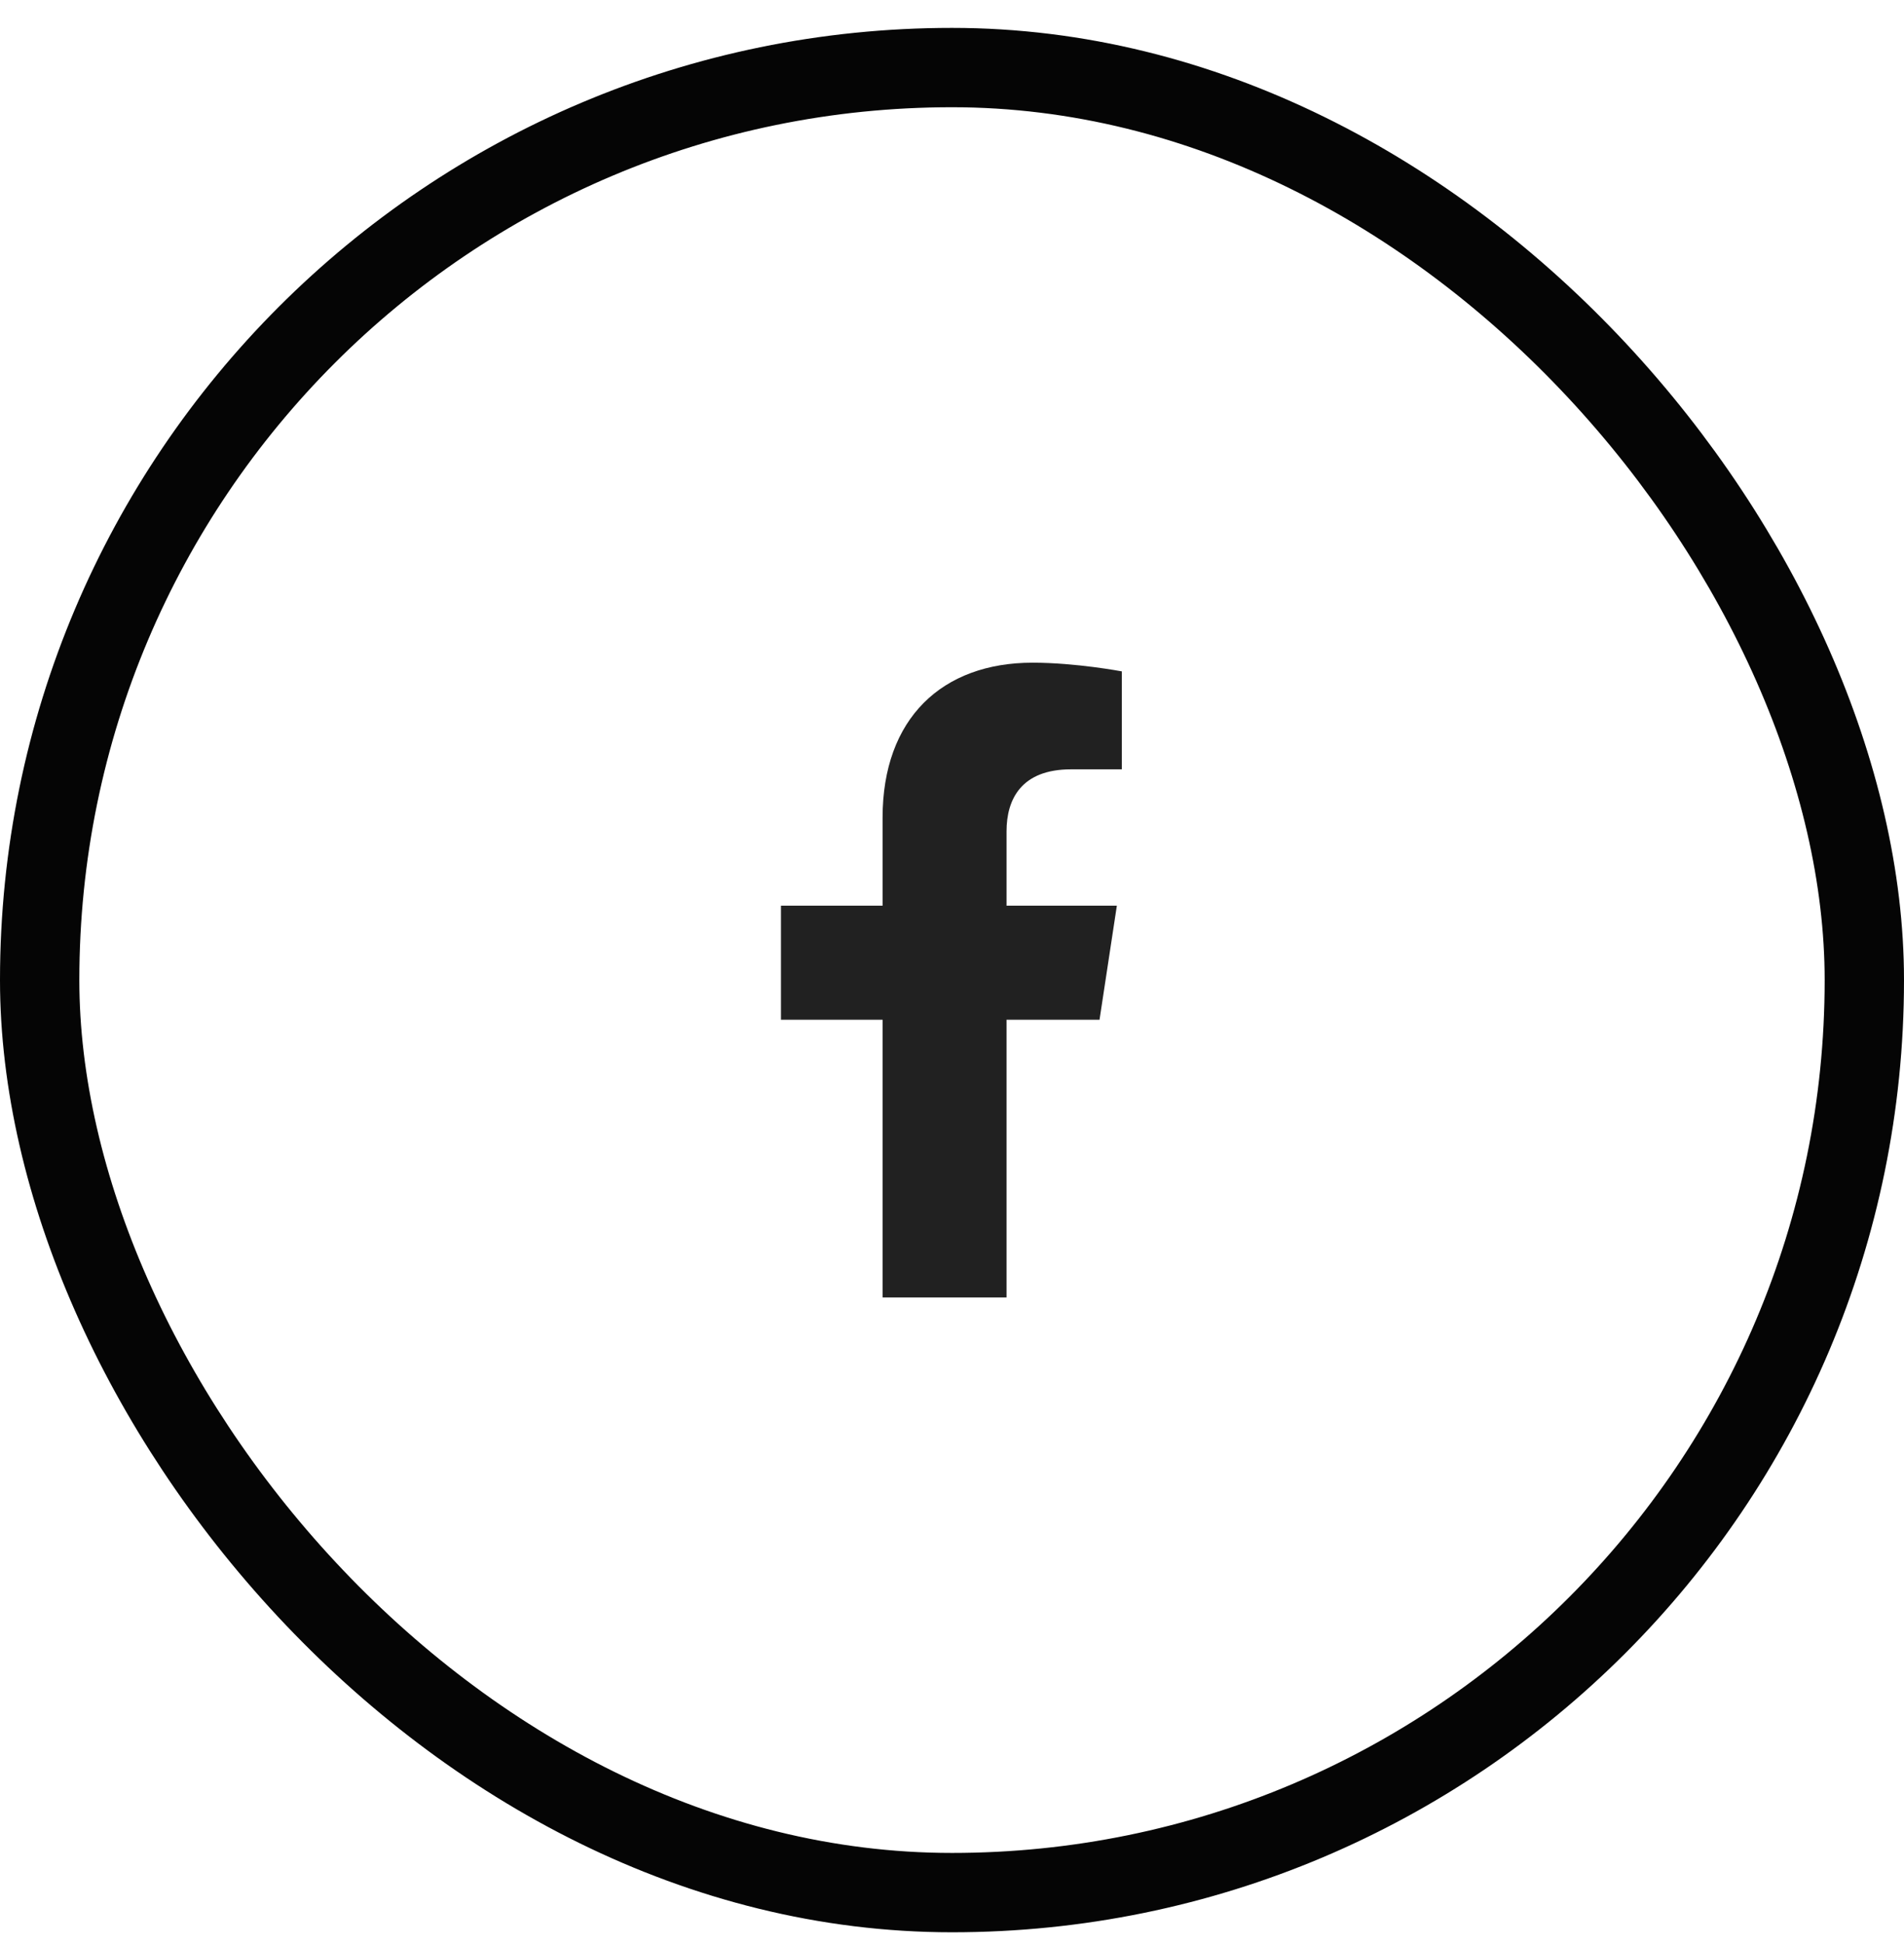
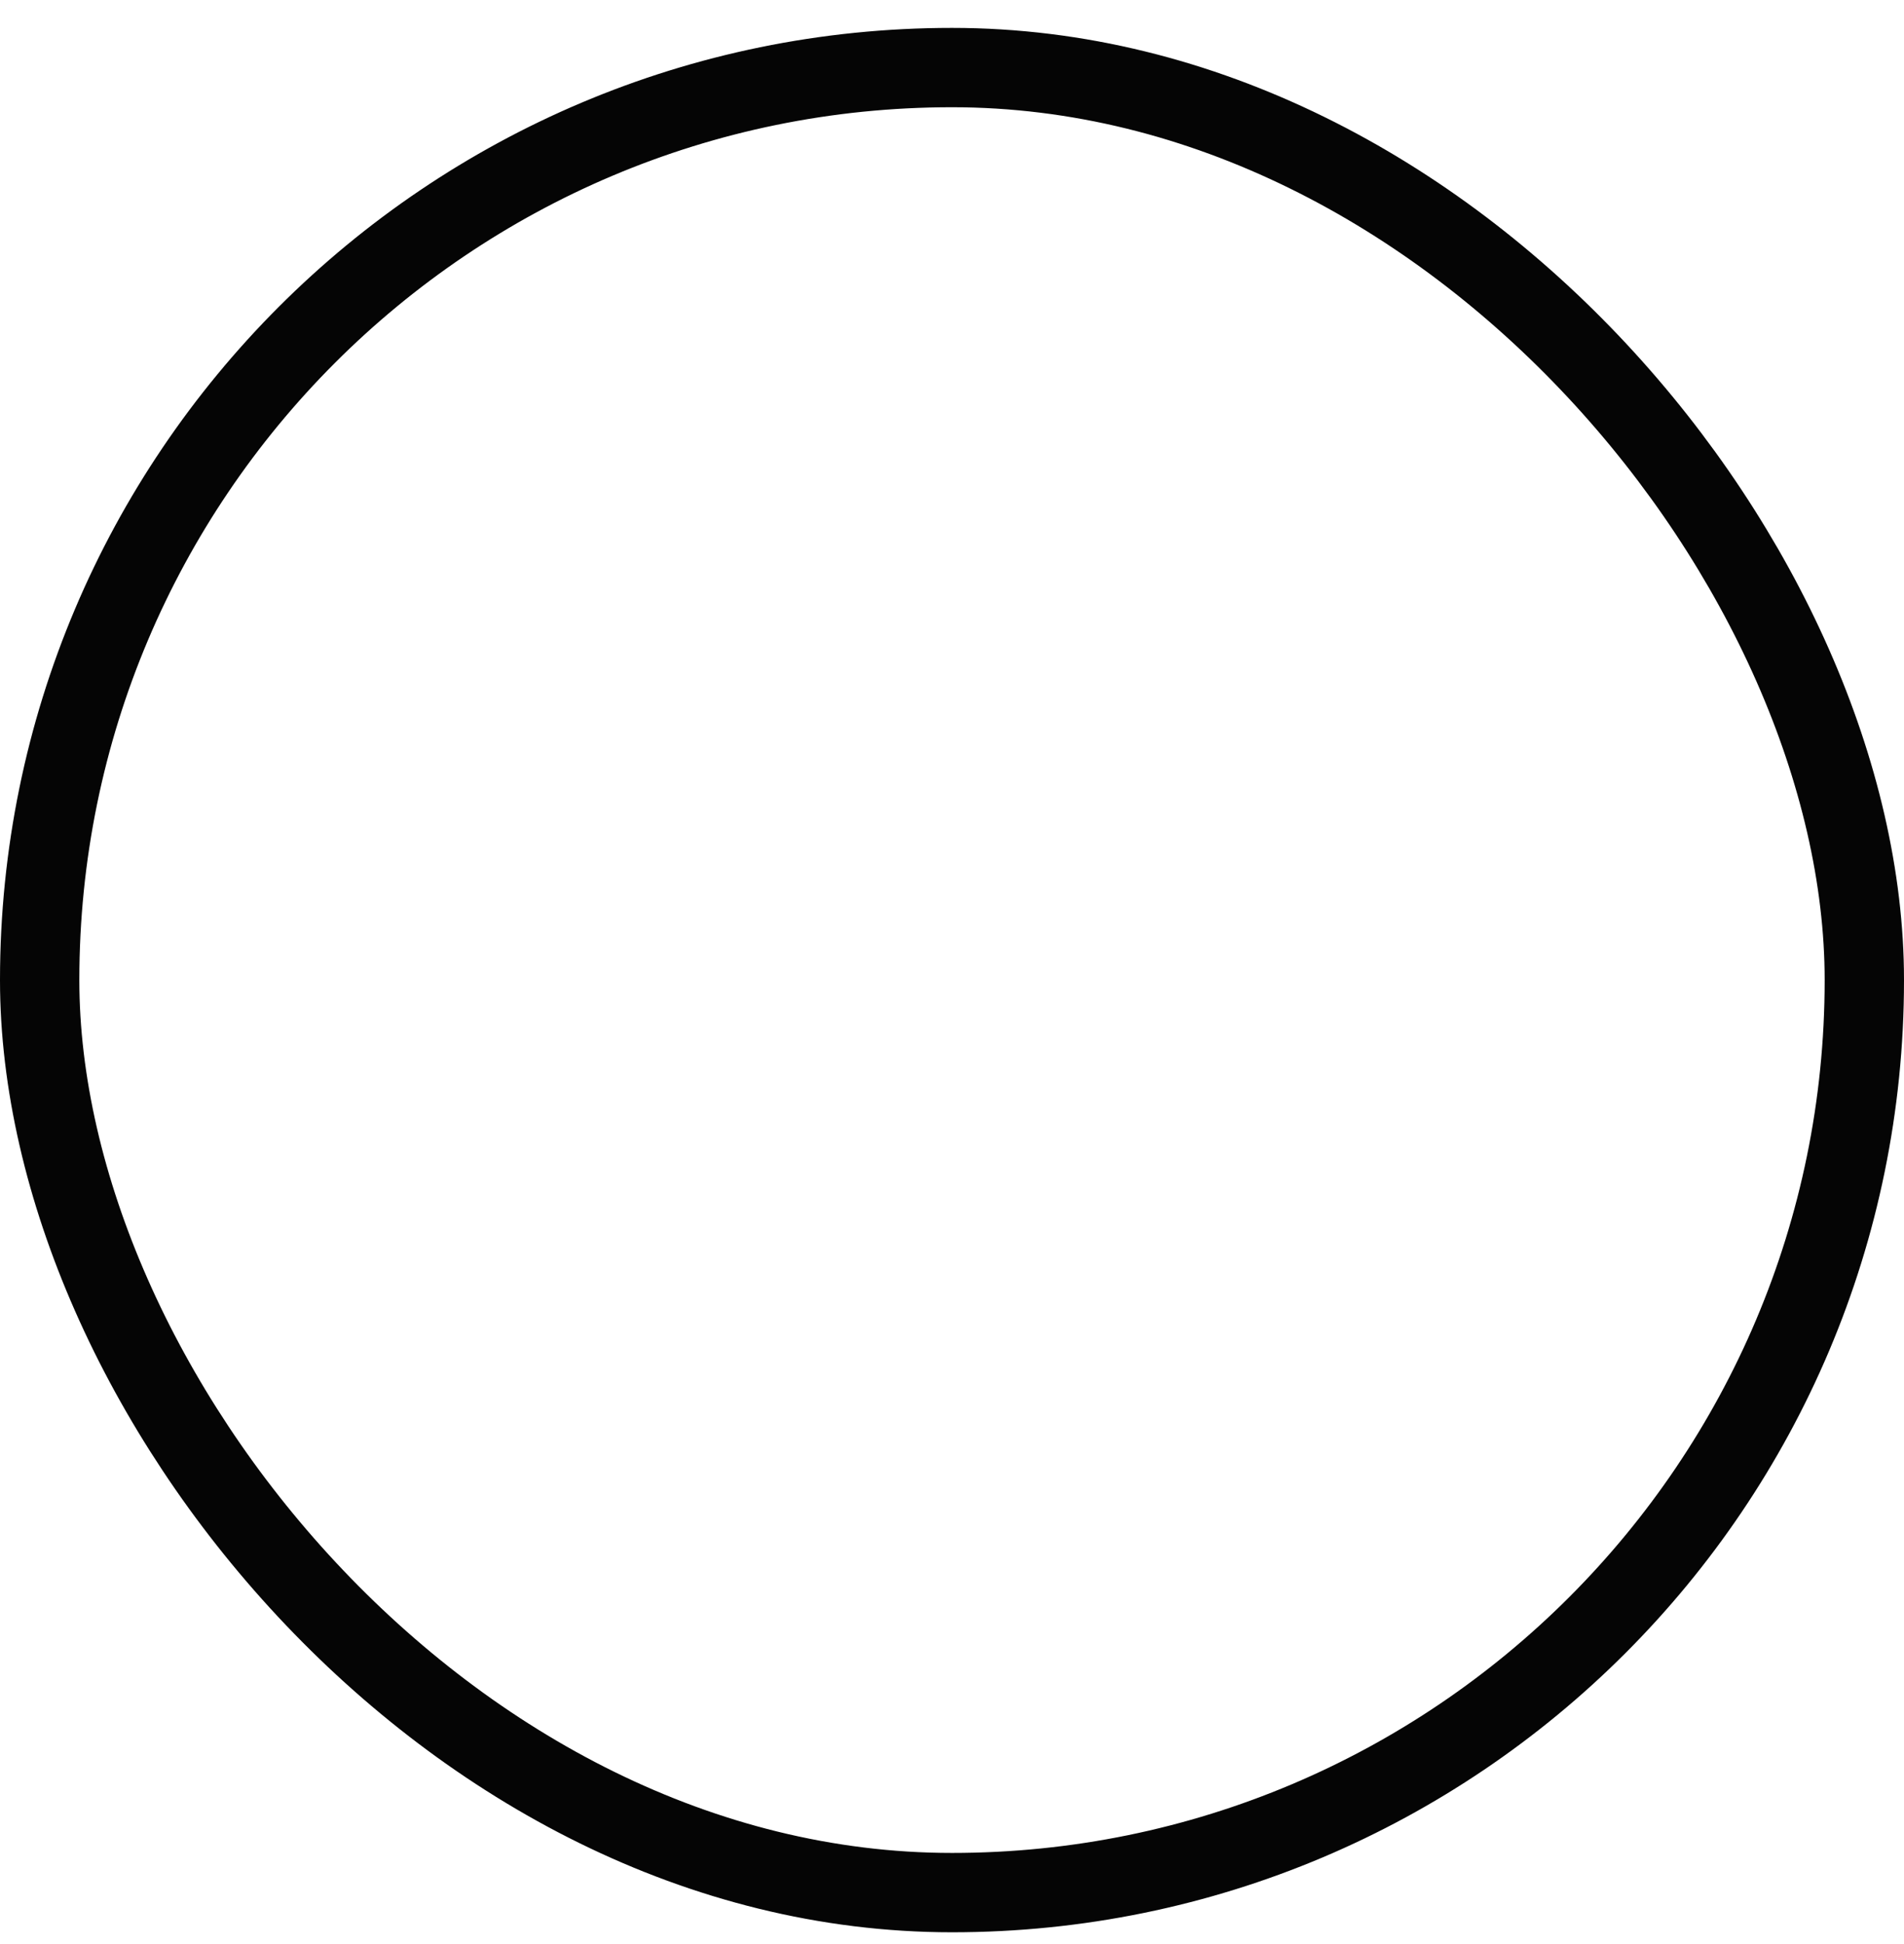
<svg xmlns="http://www.w3.org/2000/svg" width="48" height="49" viewBox="0 0 48 49" fill="none">
-   <path d="M27.719 25.703L28.156 22.828H25.375V20.953C25.375 20.141 25.75 19.391 27 19.391H28.281V16.922C28.281 16.922 27.125 16.703 26.031 16.703C23.75 16.703 22.25 18.109 22.25 20.609V22.828H19.688V25.703H22.25V32.703H25.375V25.703H27.719Z" fill="black" fill-opacity="0.87" />
  <rect x="1" y="1.703" width="46" height="46" rx="23" stroke="black" stroke-opacity="0.98" stroke-width="2" />
</svg>